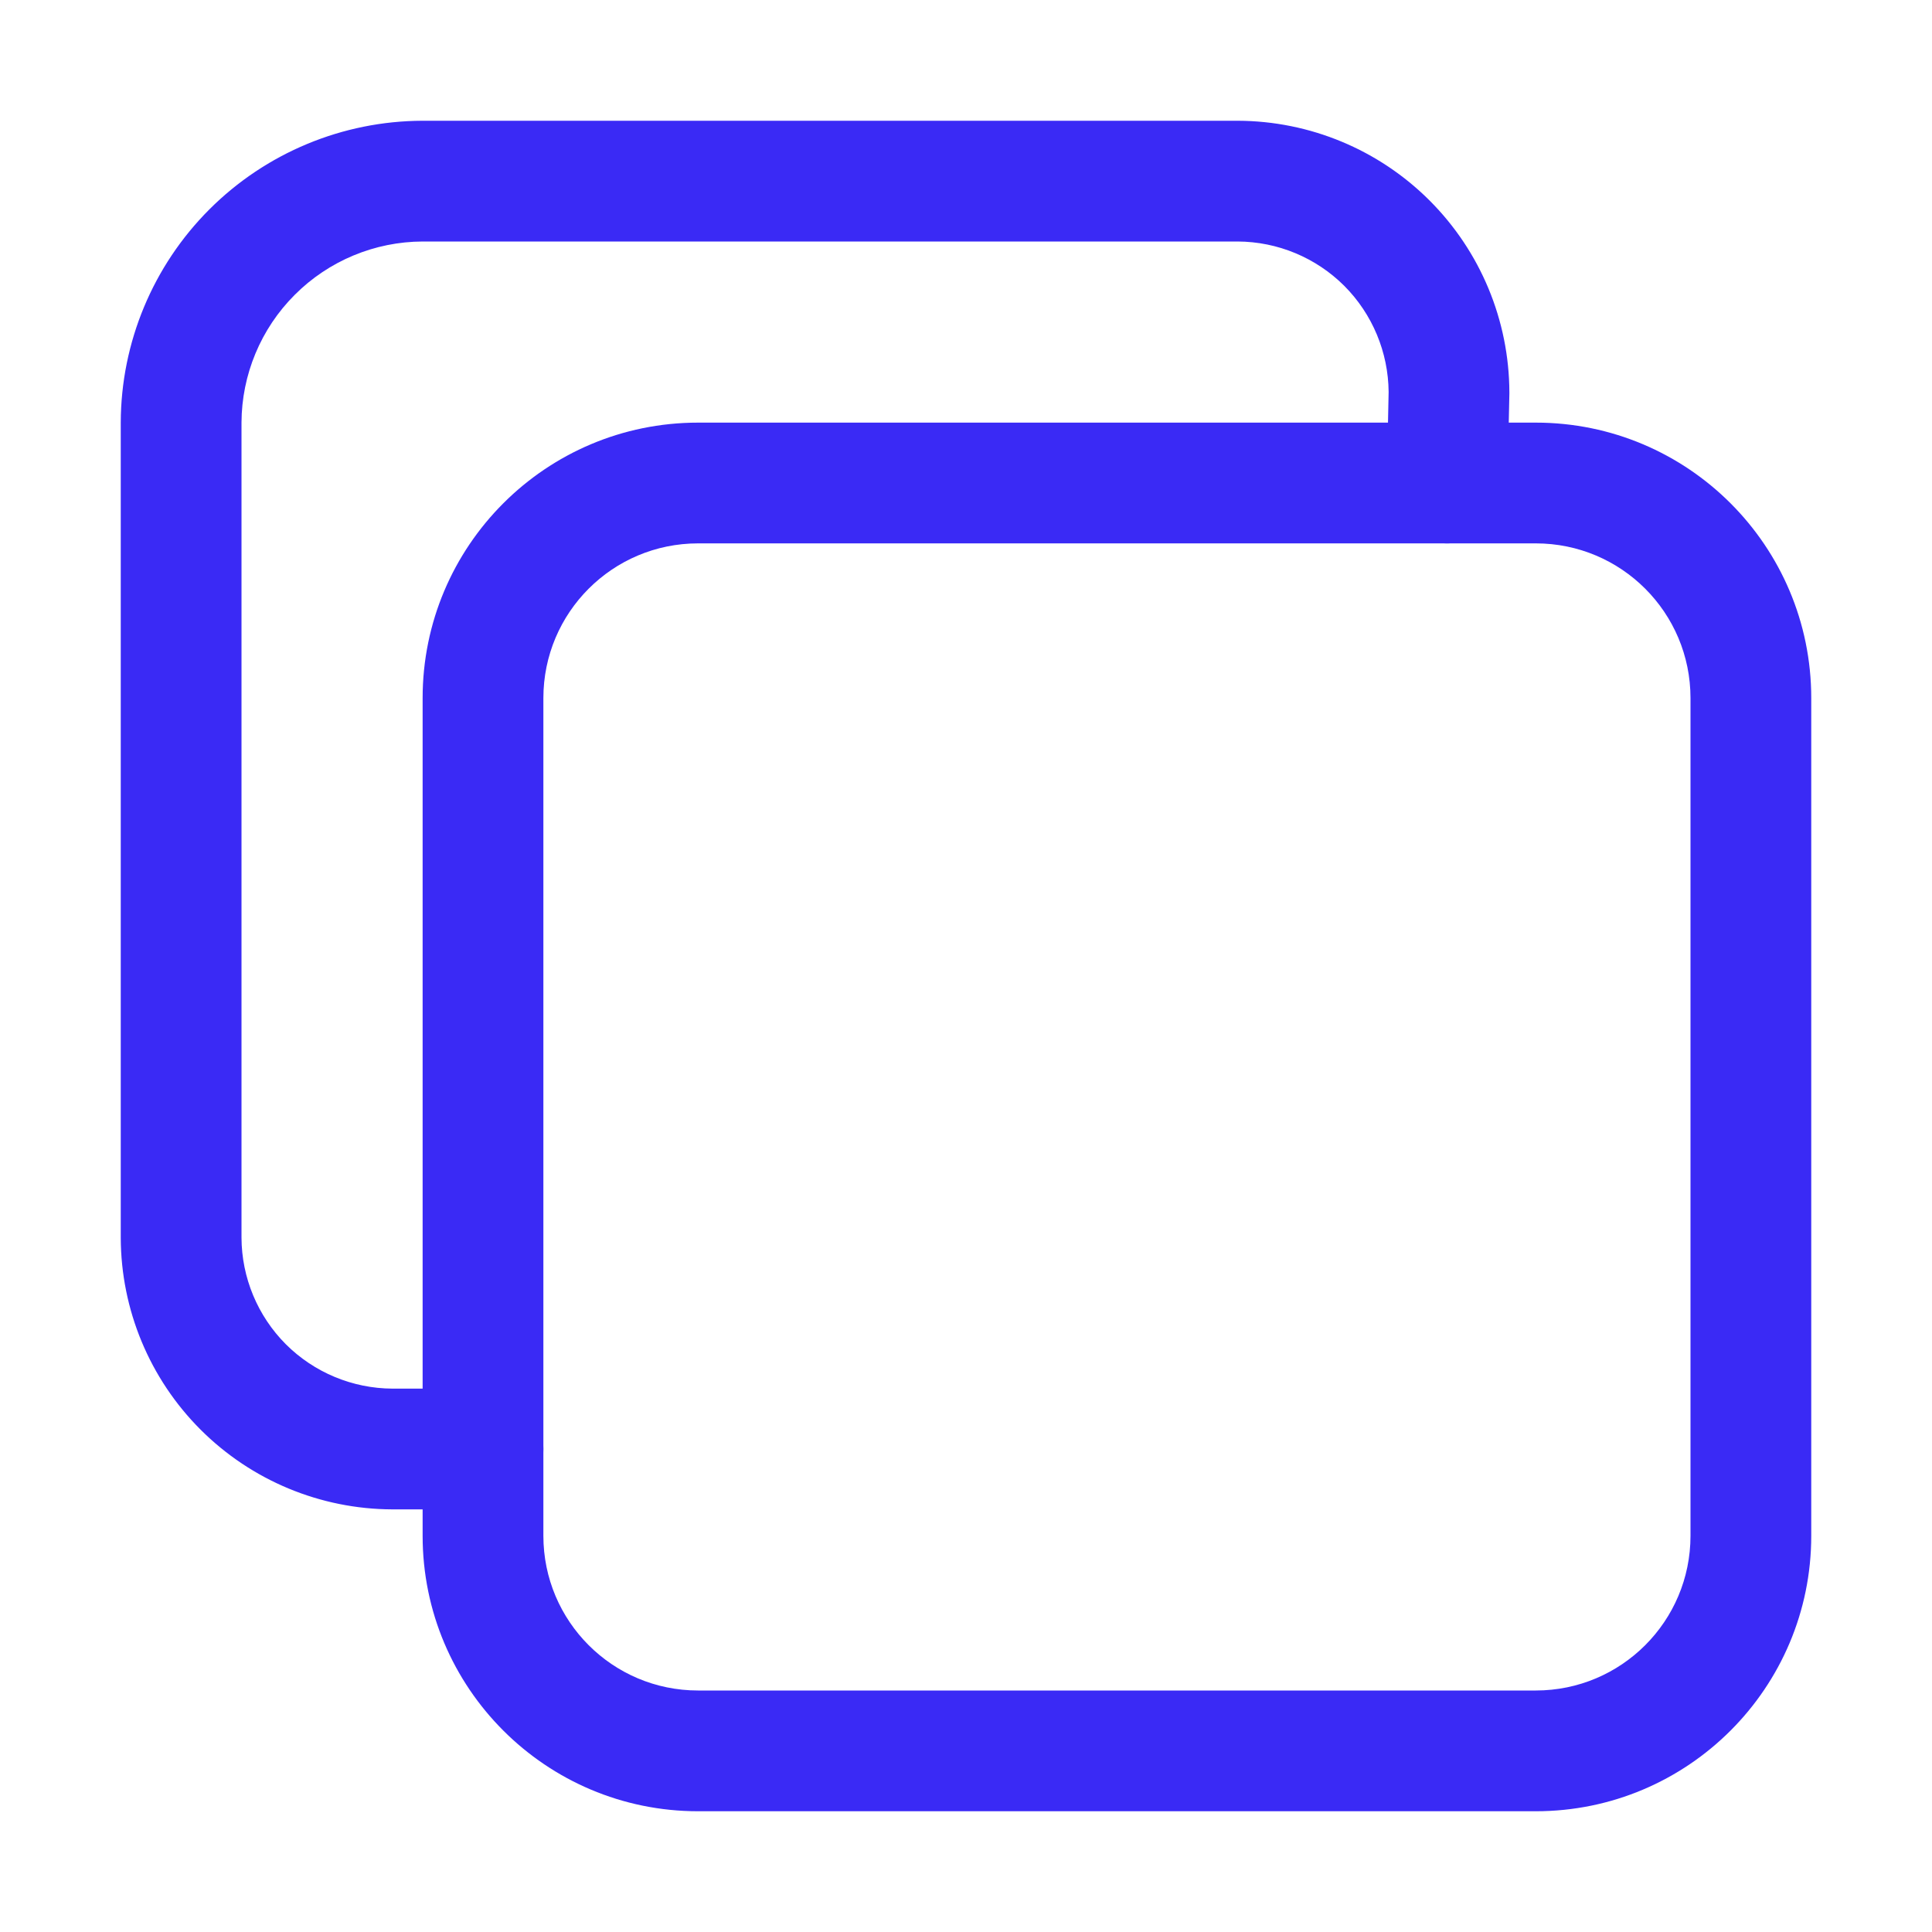
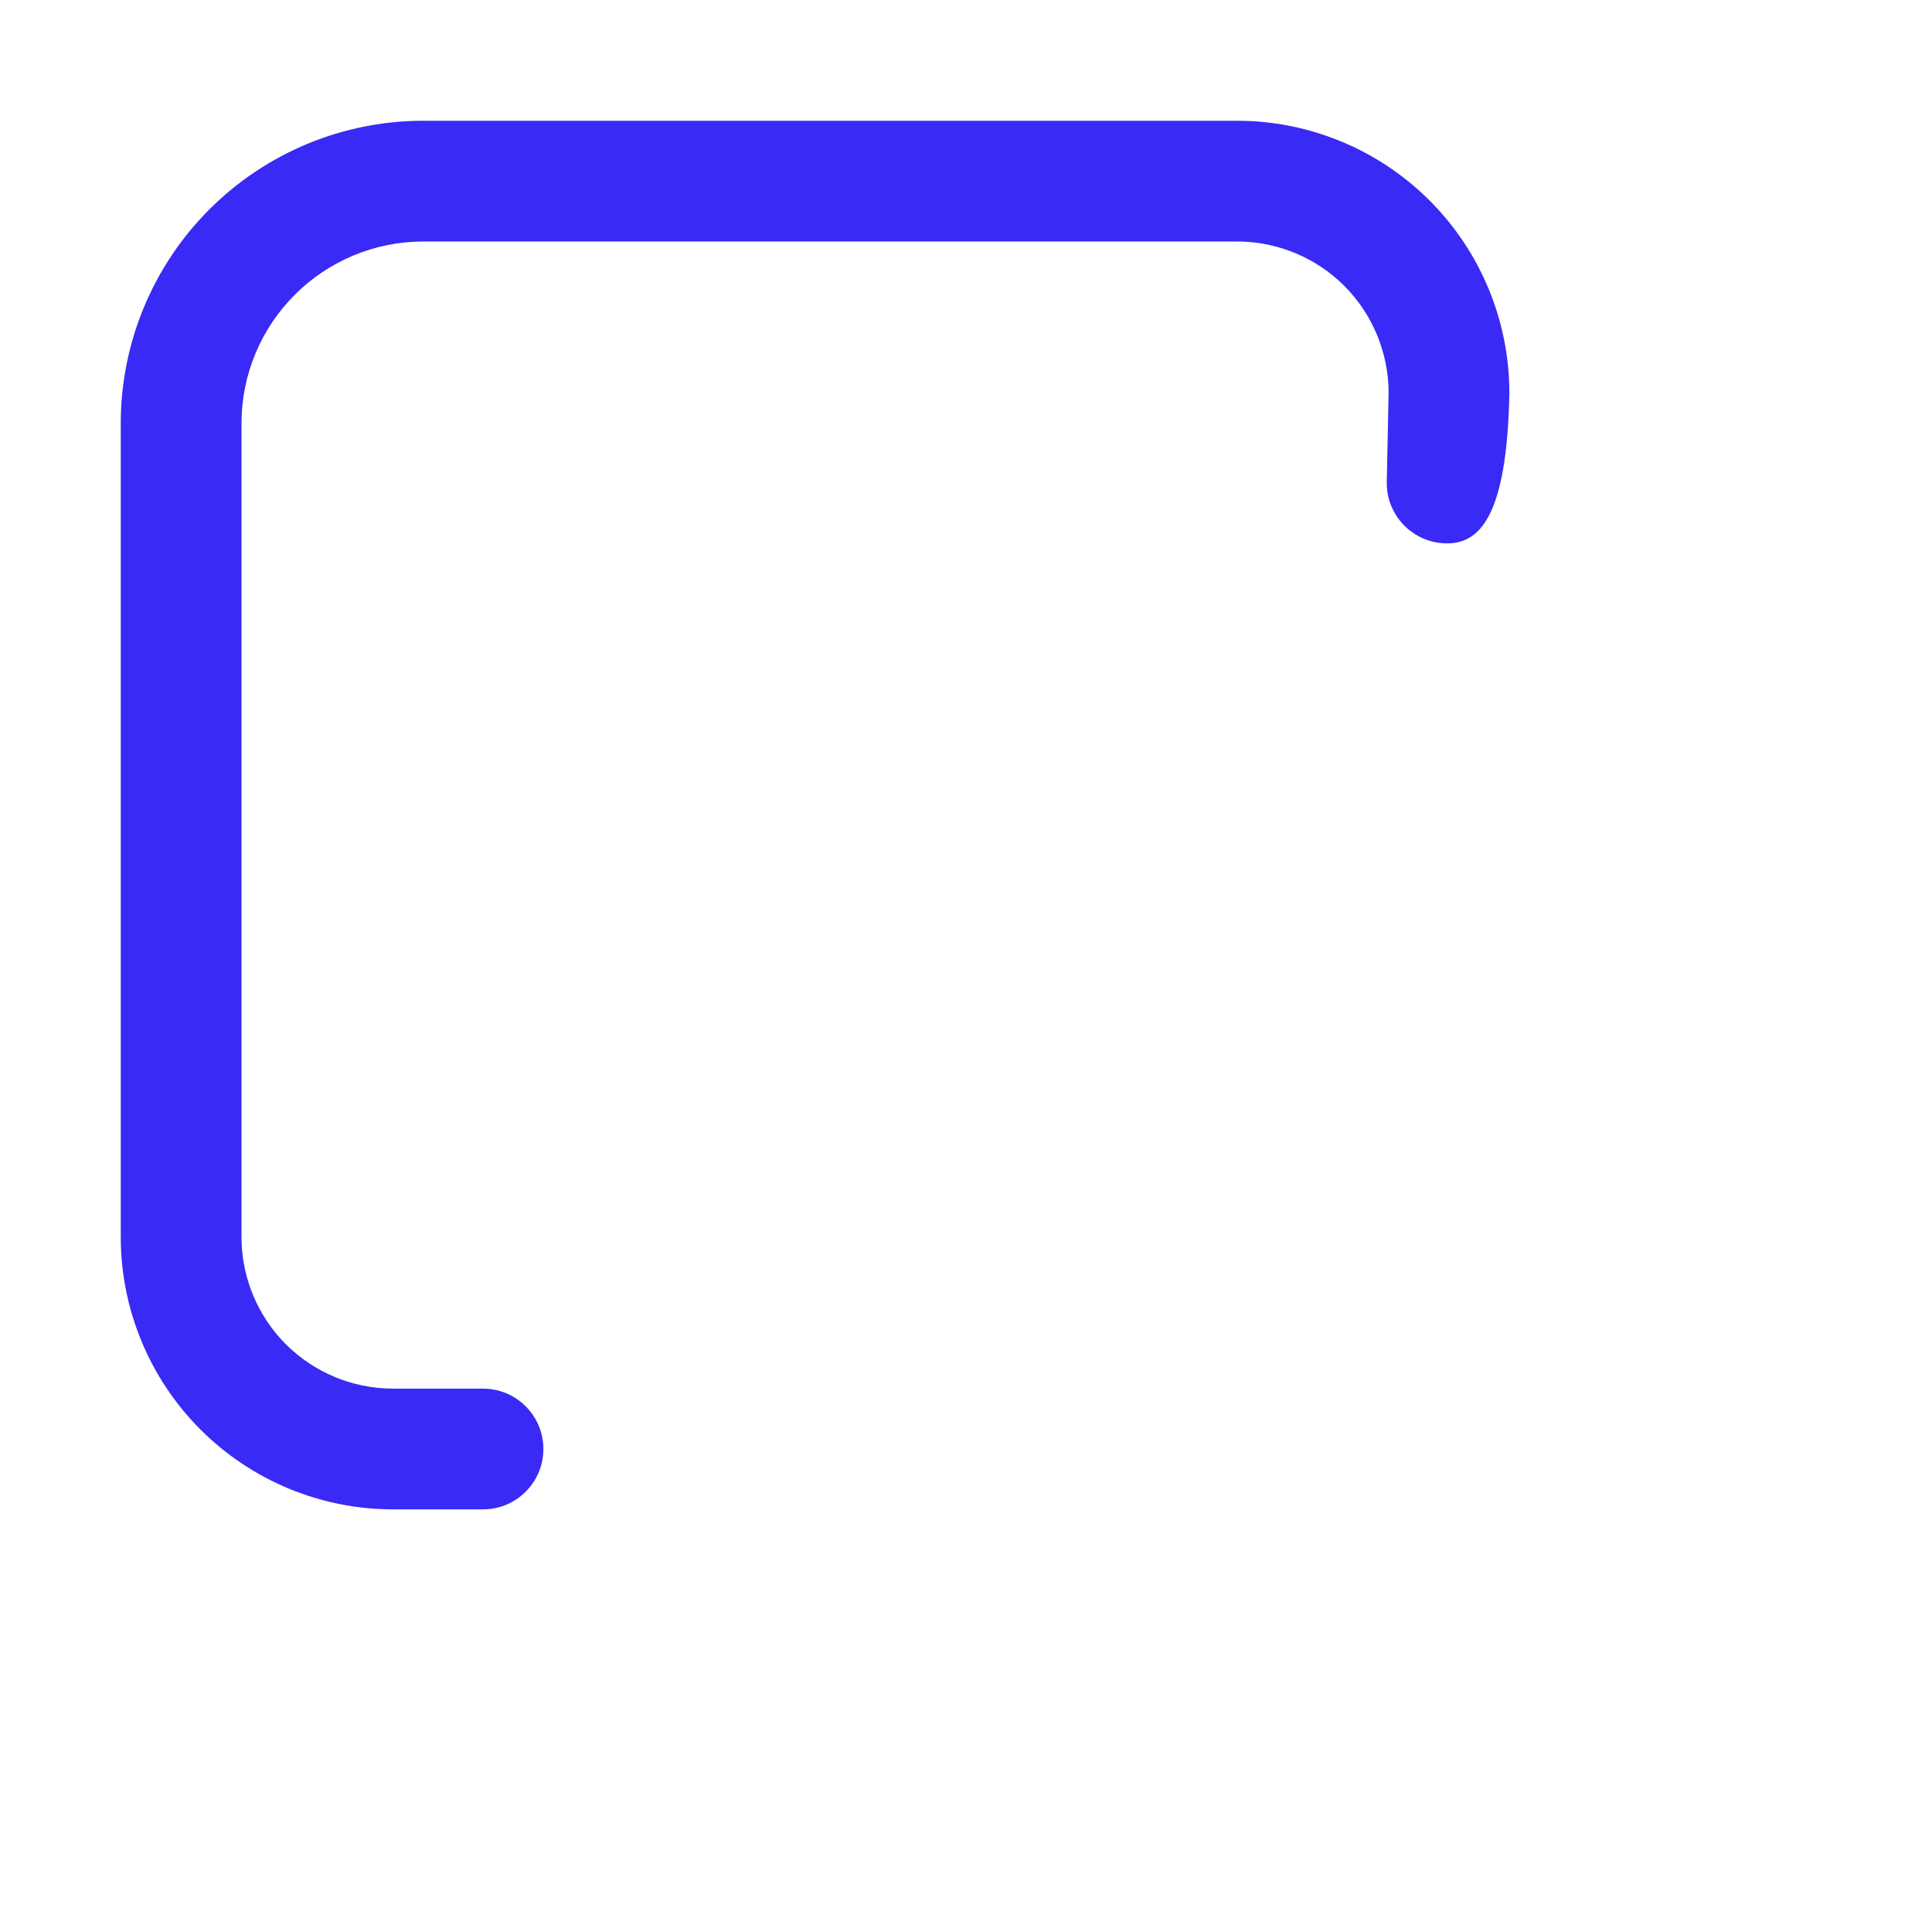
<svg xmlns="http://www.w3.org/2000/svg" width="24" height="24" viewBox="0 0 24 24" fill="none">
-   <path fill-rule="evenodd" clip-rule="evenodd" d="M8.672 6.75C7.61 6.75 6.75 7.61 6.75 8.672V19.078C6.75 20.14 7.61 21 8.672 21H19.078C20.14 21 21 20.14 21 19.078V8.672C21 7.61 20.14 6.75 19.078 6.75H8.672ZM5.25 8.672C5.25 6.782 6.782 5.25 8.672 5.25H19.078C20.968 5.25 22.5 6.782 22.5 8.672V19.078C22.5 20.968 20.968 22.5 19.078 22.5H8.672C6.782 22.5 5.25 20.968 5.25 19.078V8.672Z" fill="#3A2AF5" />
-   <path fill-rule="evenodd" clip-rule="evenodd" d="M5.248 1.5L5.25 1.5H15.375L15.377 1.5C16.271 1.503 17.127 1.859 17.759 2.491C18.391 3.123 18.747 3.979 18.75 4.873C18.75 4.879 18.75 4.885 18.75 4.891L18.726 6.016C18.718 6.43 18.375 6.758 17.961 6.75C17.547 6.741 17.218 6.399 17.227 5.984L17.25 4.869C17.246 4.375 17.048 3.901 16.699 3.551C16.347 3.2 15.871 3.002 15.374 3H5.251C4.655 3.002 4.083 3.24 3.662 3.662C3.24 4.083 3.002 4.655 3 5.251V15.374C3.002 15.871 3.2 16.347 3.551 16.699C3.903 17.05 4.379 17.248 4.876 17.25H6C6.414 17.25 6.75 17.586 6.75 18C6.75 18.414 6.414 18.75 6 18.75H4.875L4.873 18.75C3.979 18.747 3.123 18.391 2.491 17.759C1.859 17.127 1.503 16.271 1.5 15.377L1.5 15.375V5.25L1.5 5.248C1.503 4.255 1.899 3.303 2.601 2.601C3.303 1.899 4.255 1.503 5.248 1.5Z" fill="#3A2AF5" />
+   <path fill-rule="evenodd" clip-rule="evenodd" d="M5.248 1.5L5.25 1.5H15.375L15.377 1.5C16.271 1.503 17.127 1.859 17.759 2.491C18.391 3.123 18.747 3.979 18.75 4.873C18.75 4.879 18.75 4.885 18.75 4.891C18.718 6.43 18.375 6.758 17.961 6.75C17.547 6.741 17.218 6.399 17.227 5.984L17.25 4.869C17.246 4.375 17.048 3.901 16.699 3.551C16.347 3.2 15.871 3.002 15.374 3H5.251C4.655 3.002 4.083 3.24 3.662 3.662C3.24 4.083 3.002 4.655 3 5.251V15.374C3.002 15.871 3.2 16.347 3.551 16.699C3.903 17.05 4.379 17.248 4.876 17.25H6C6.414 17.25 6.75 17.586 6.75 18C6.75 18.414 6.414 18.75 6 18.75H4.875L4.873 18.75C3.979 18.747 3.123 18.391 2.491 17.759C1.859 17.127 1.503 16.271 1.5 15.377L1.5 15.375V5.25L1.5 5.248C1.503 4.255 1.899 3.303 2.601 2.601C3.303 1.899 4.255 1.503 5.248 1.5Z" fill="#3A2AF5" />
</svg>